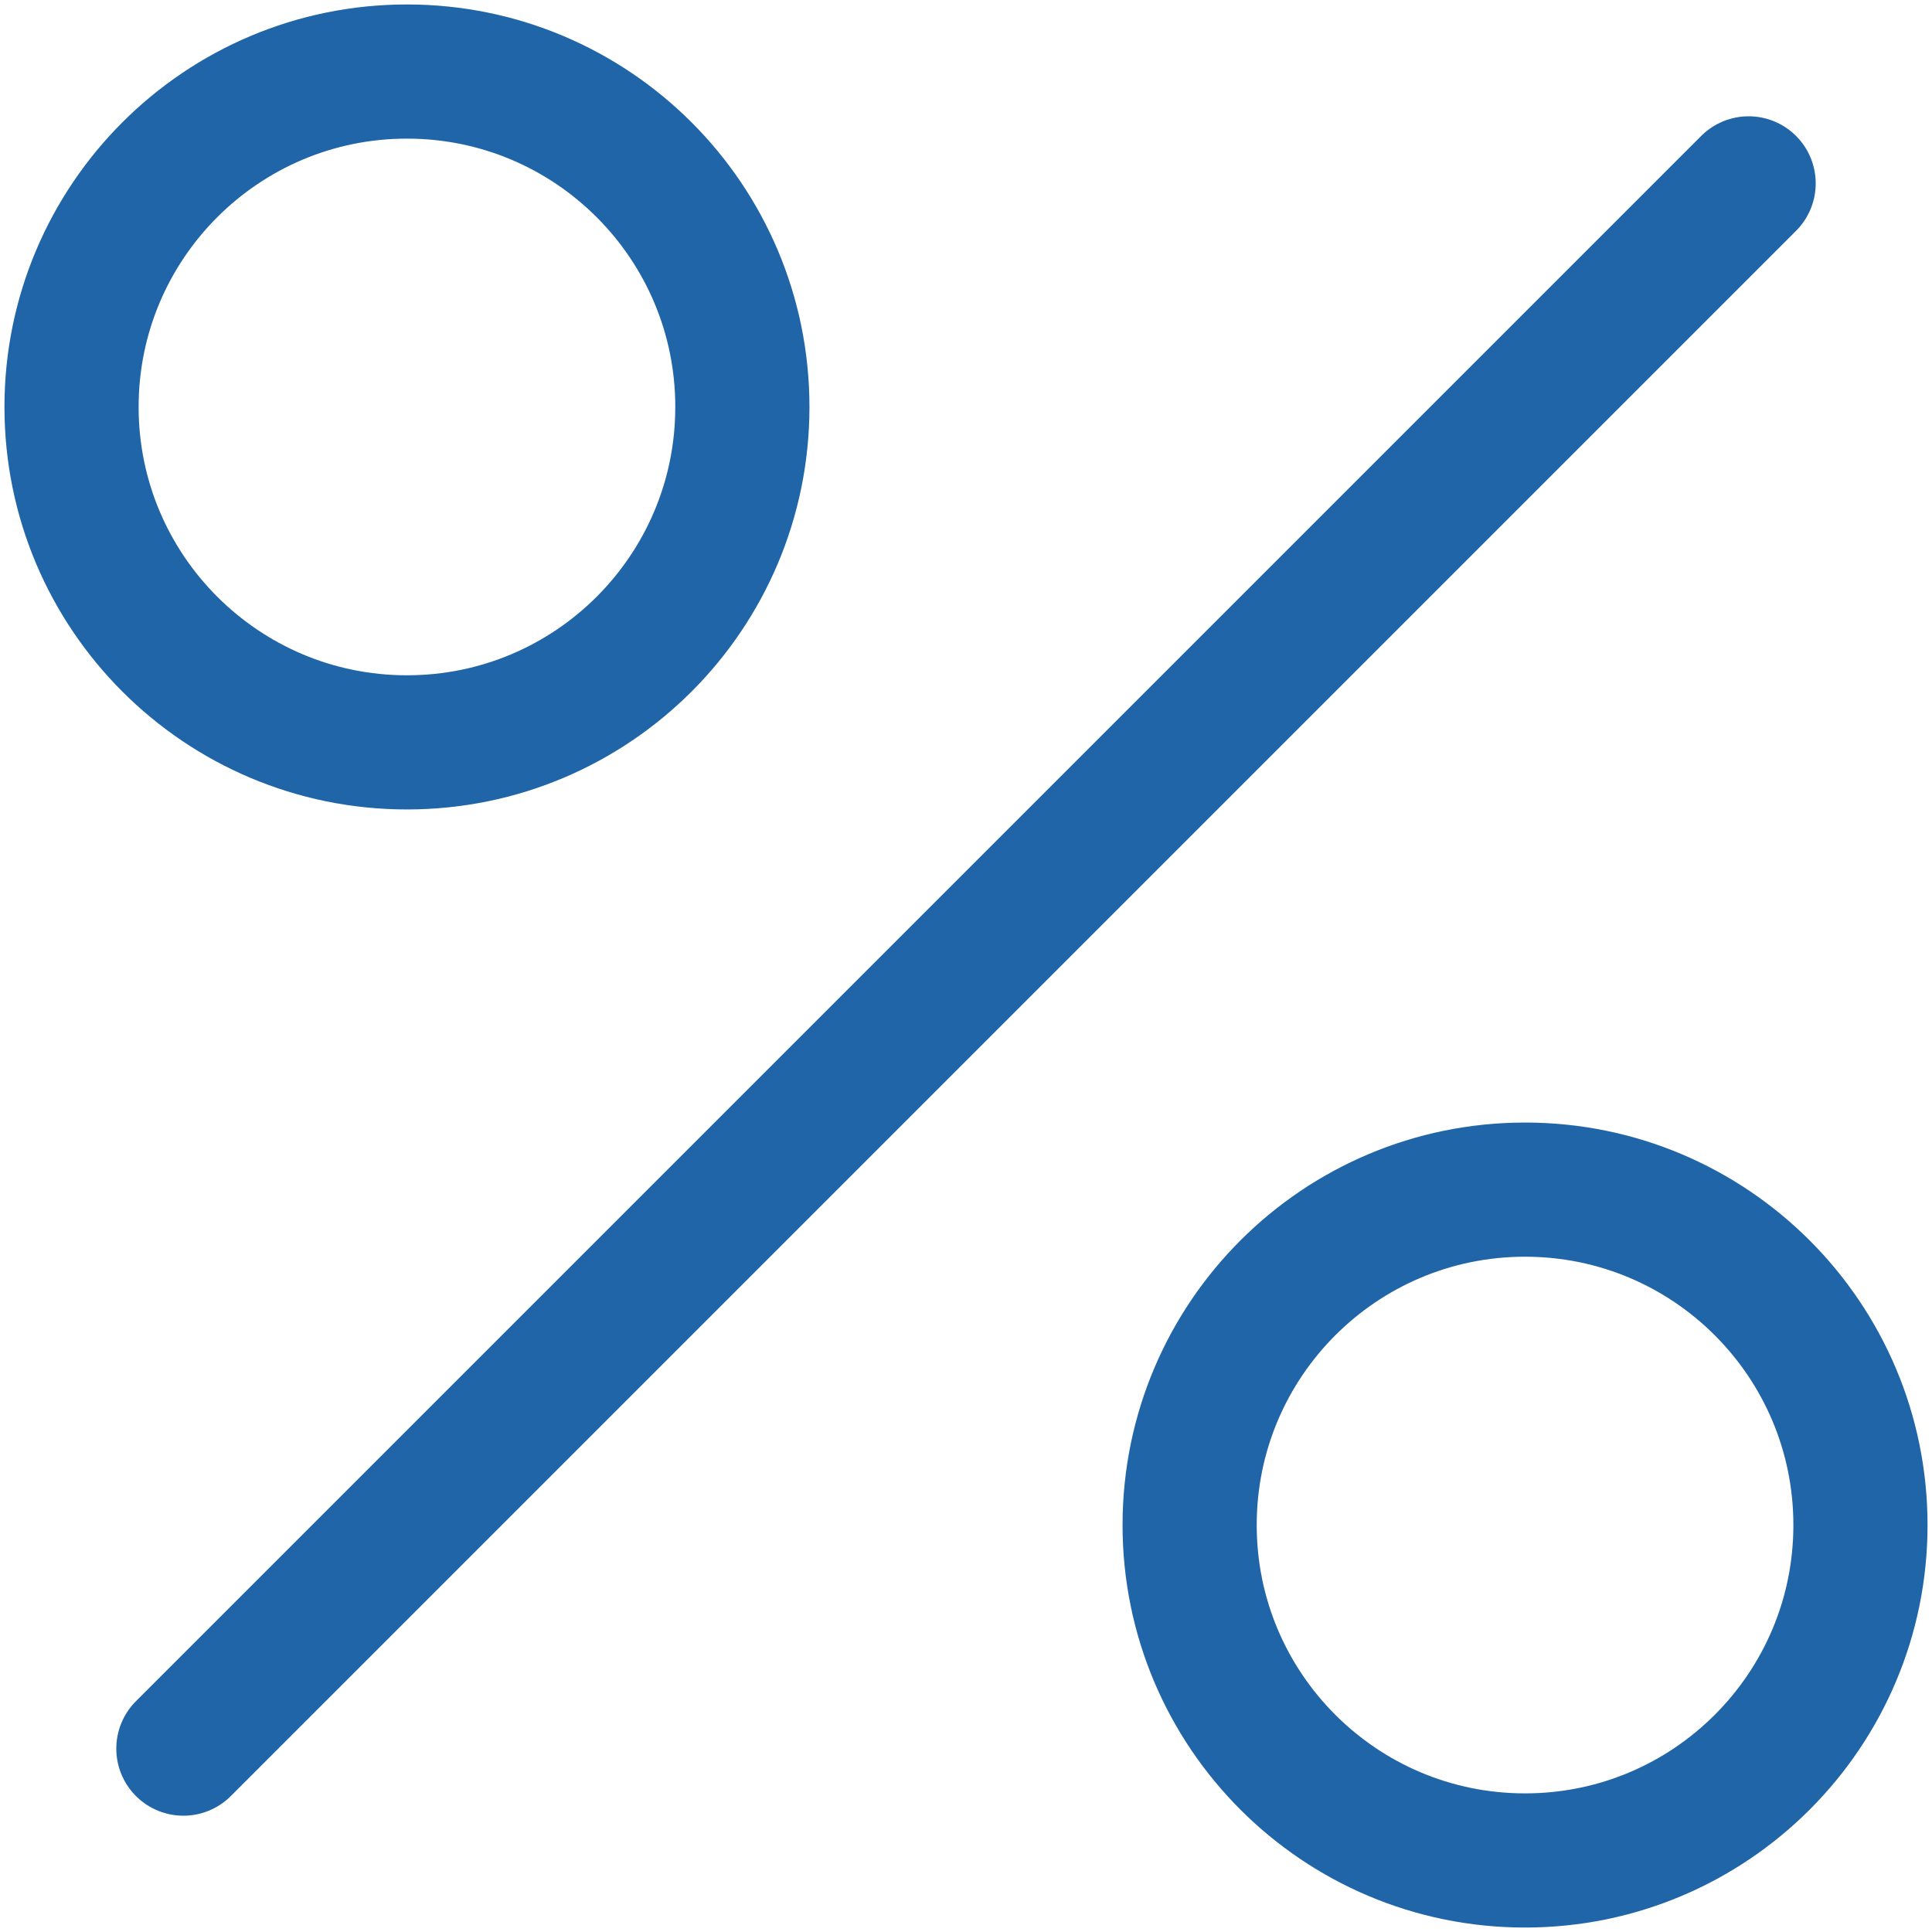
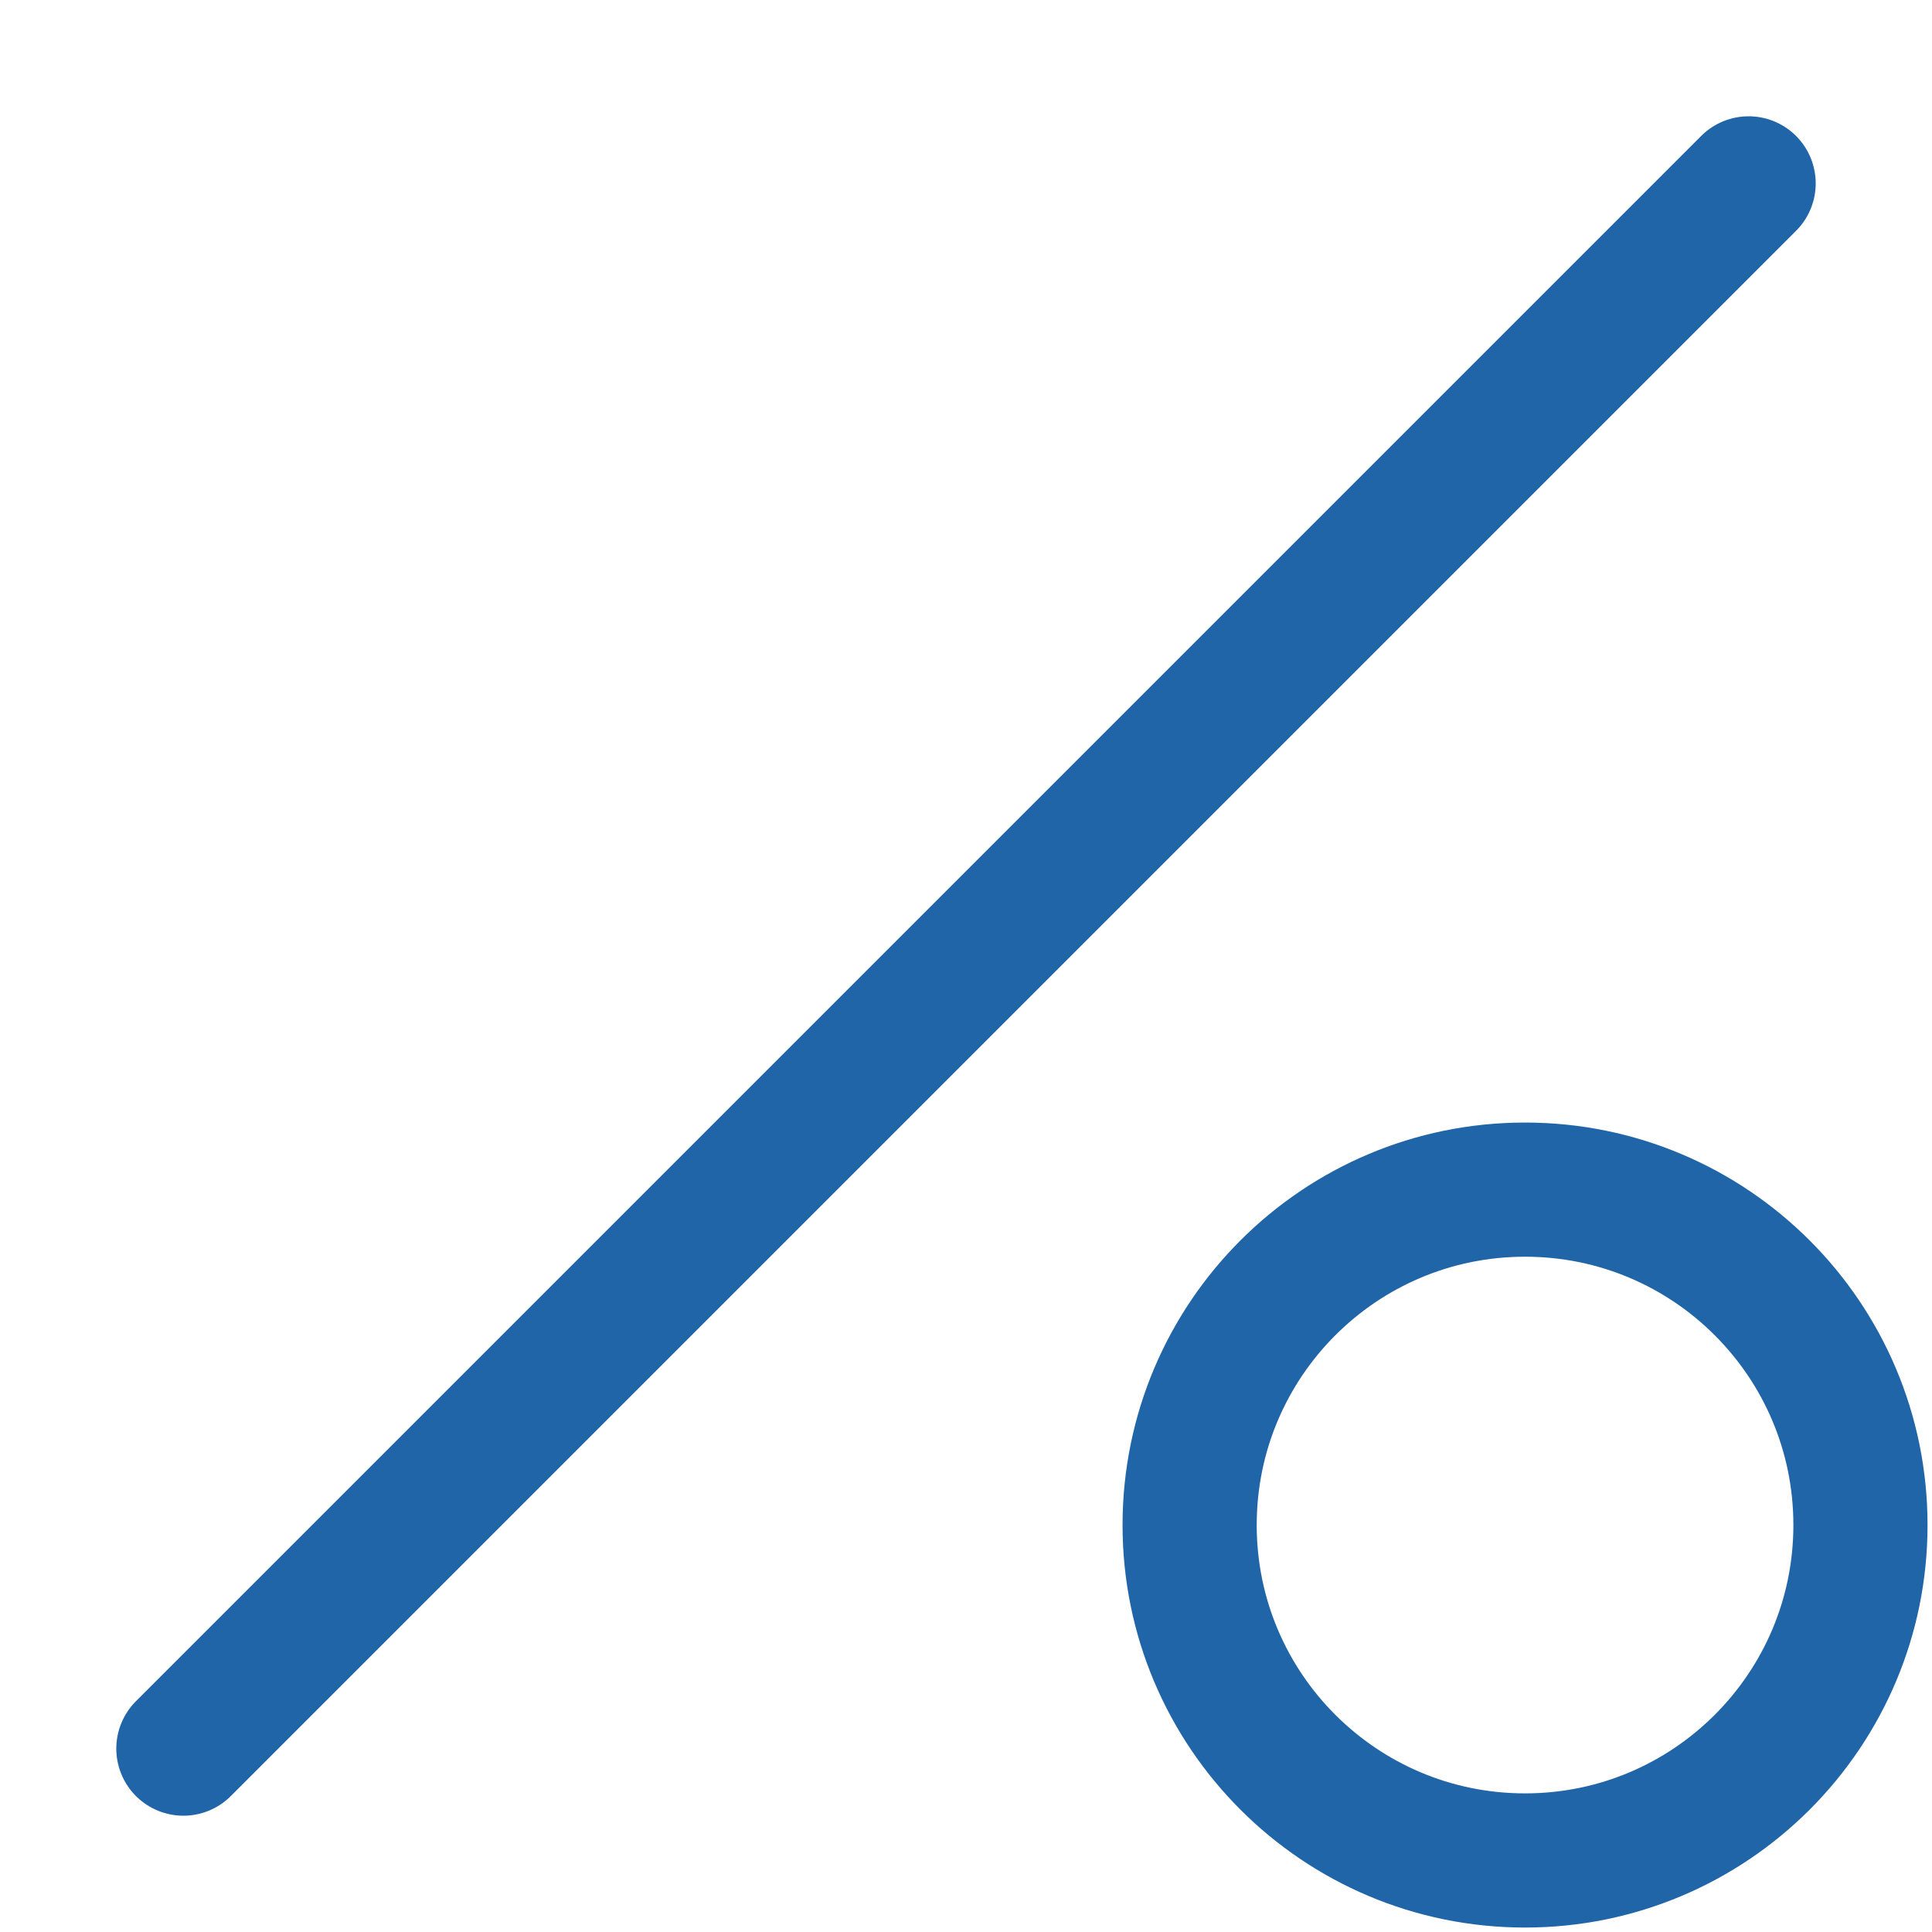
<svg xmlns="http://www.w3.org/2000/svg" width="36" height="36" viewBox="0 0 36 36" fill="none">
  <path d="M3.417 32.583L32.583 3.417" stroke="#1F65A7" stroke-width="2.5" stroke-linecap="round" stroke-linejoin="round" />
-   <path d="M7.583 13.833C11.035 13.833 13.833 11.035 13.833 7.583C13.833 4.132 11.035 1.333 7.583 1.333C4.132 1.333 1.333 4.132 1.333 7.583C1.333 11.035 4.132 13.833 7.583 13.833Z" stroke="#1F65A7" stroke-width="2.5" stroke-linecap="round" stroke-linejoin="round" />
  <path d="M28.417 34.667C31.869 34.667 34.667 31.869 34.667 28.417C34.667 24.965 31.869 22.167 28.417 22.167C24.965 22.167 22.167 24.965 22.167 28.417C22.167 31.869 24.965 34.667 28.417 34.667Z" stroke="#1F65A7" stroke-width="2.5" stroke-linecap="round" stroke-linejoin="round" />
</svg>